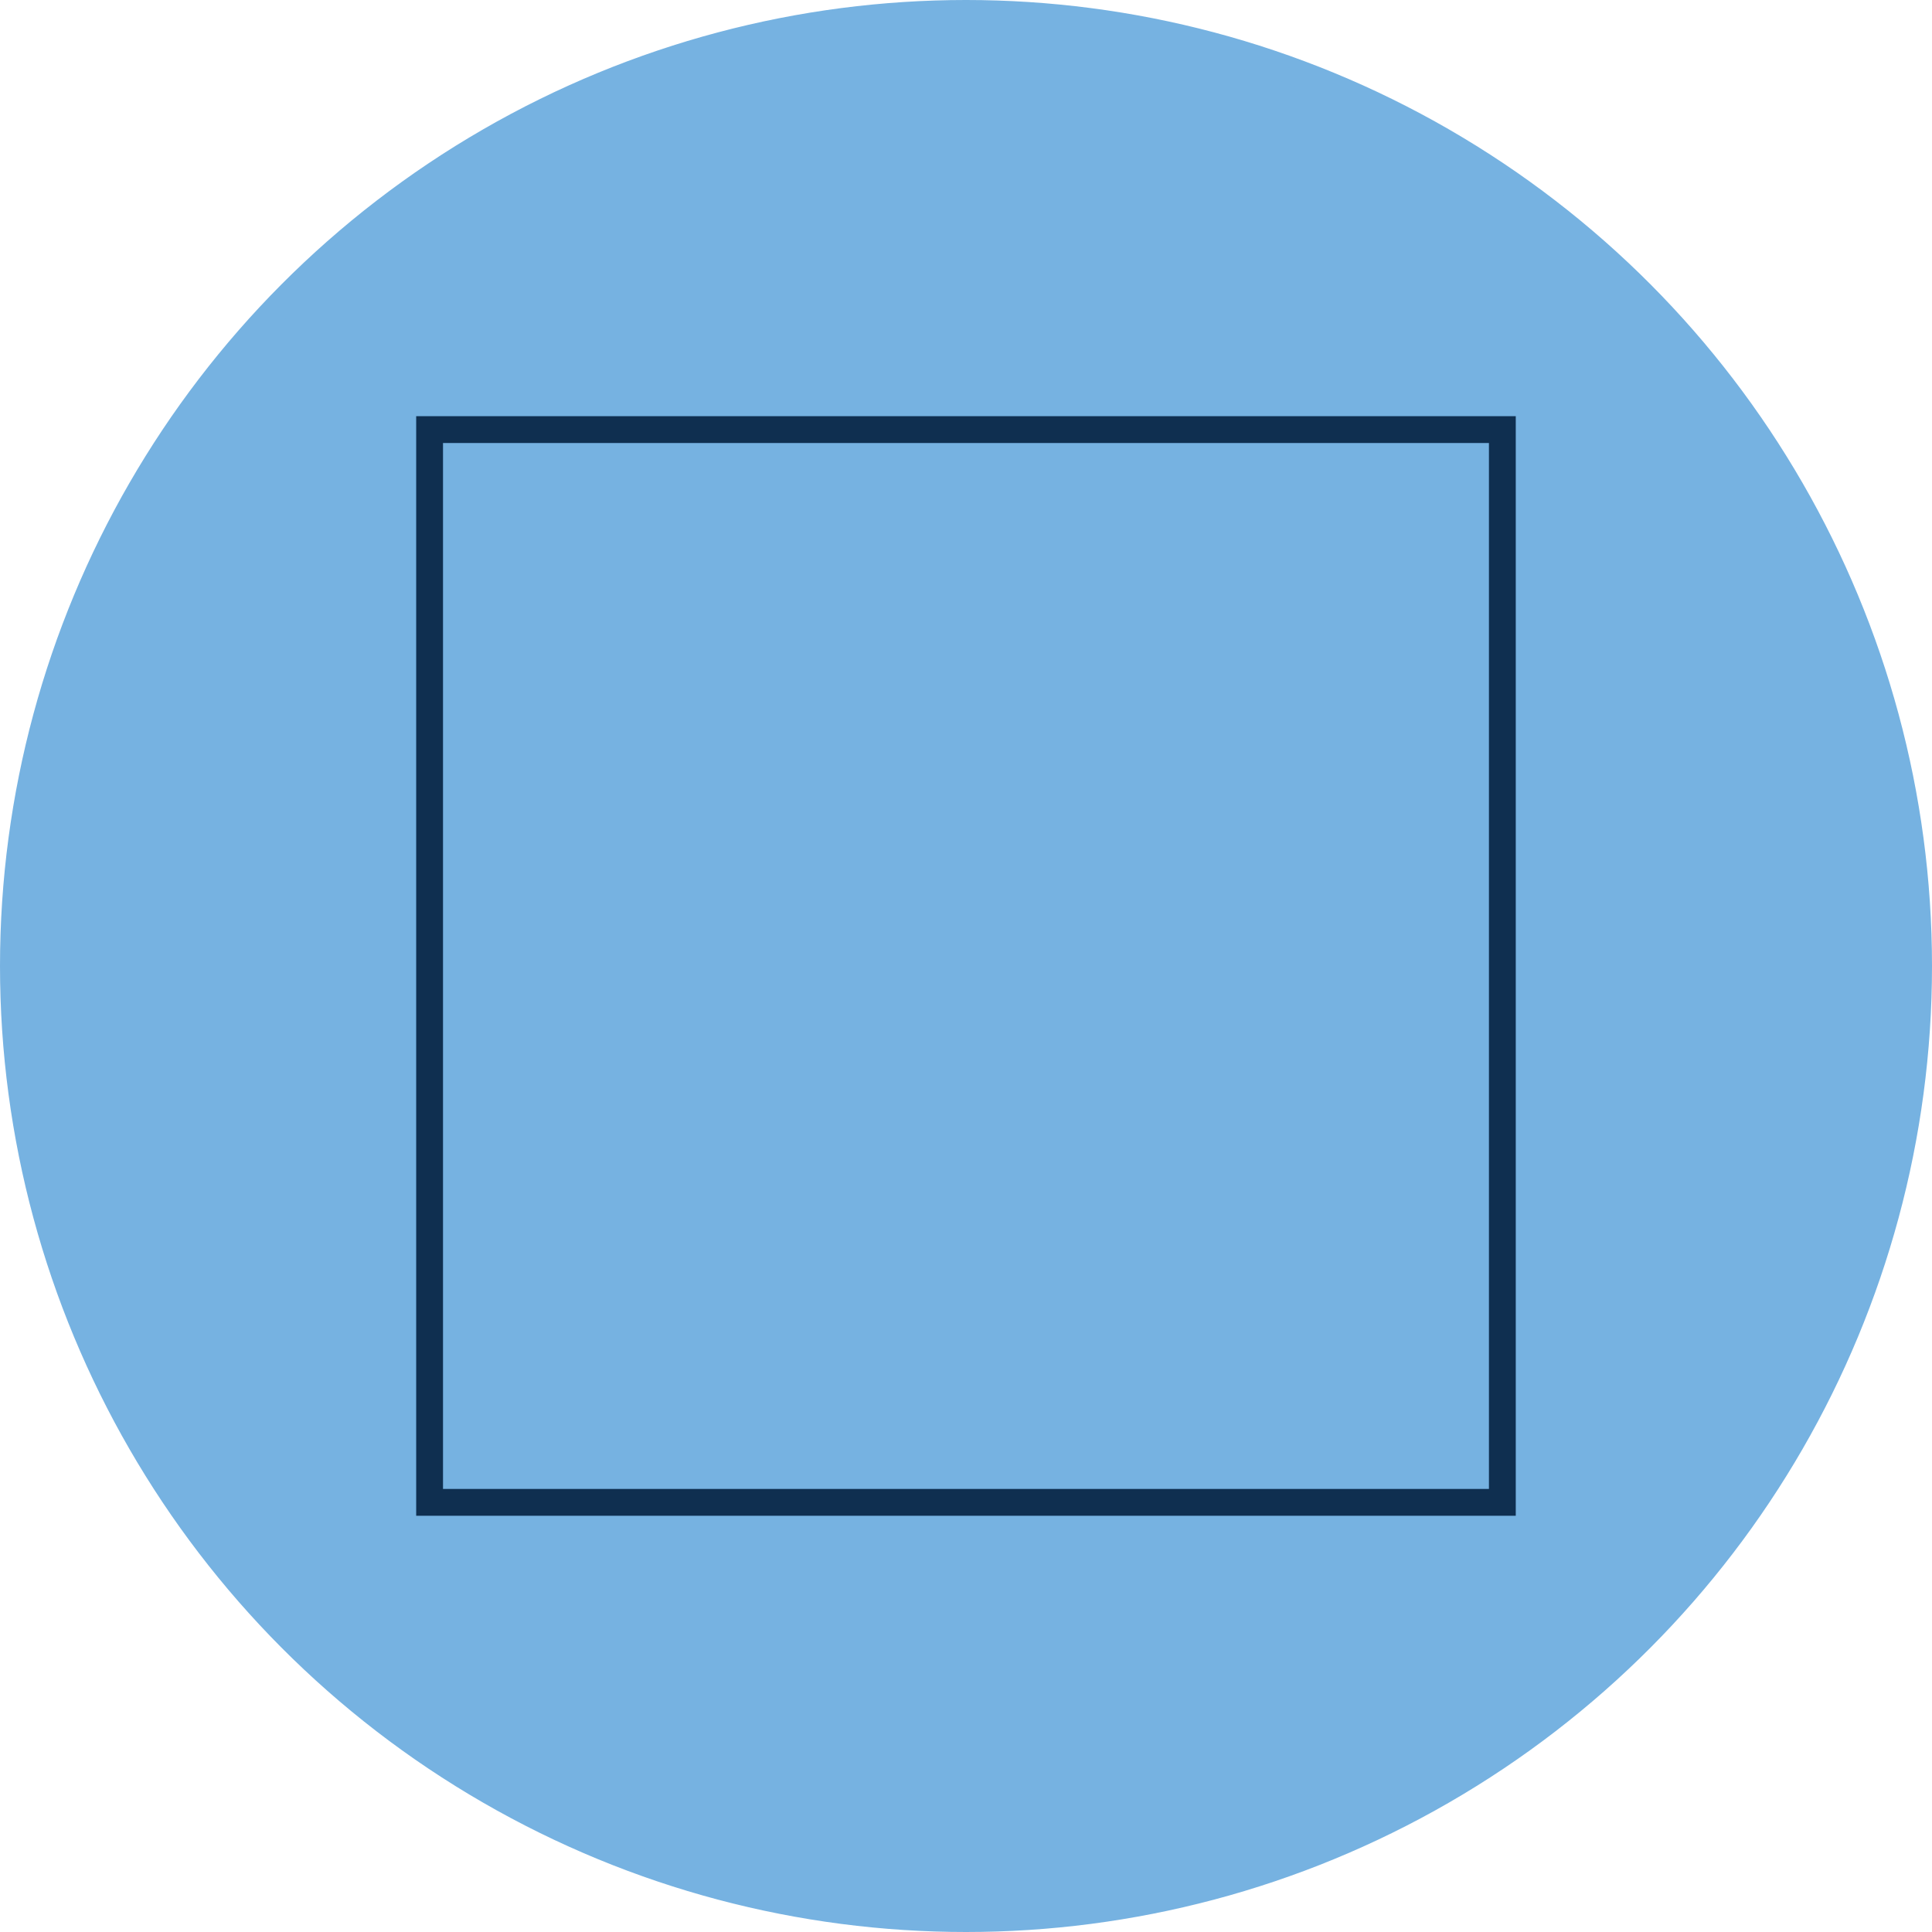
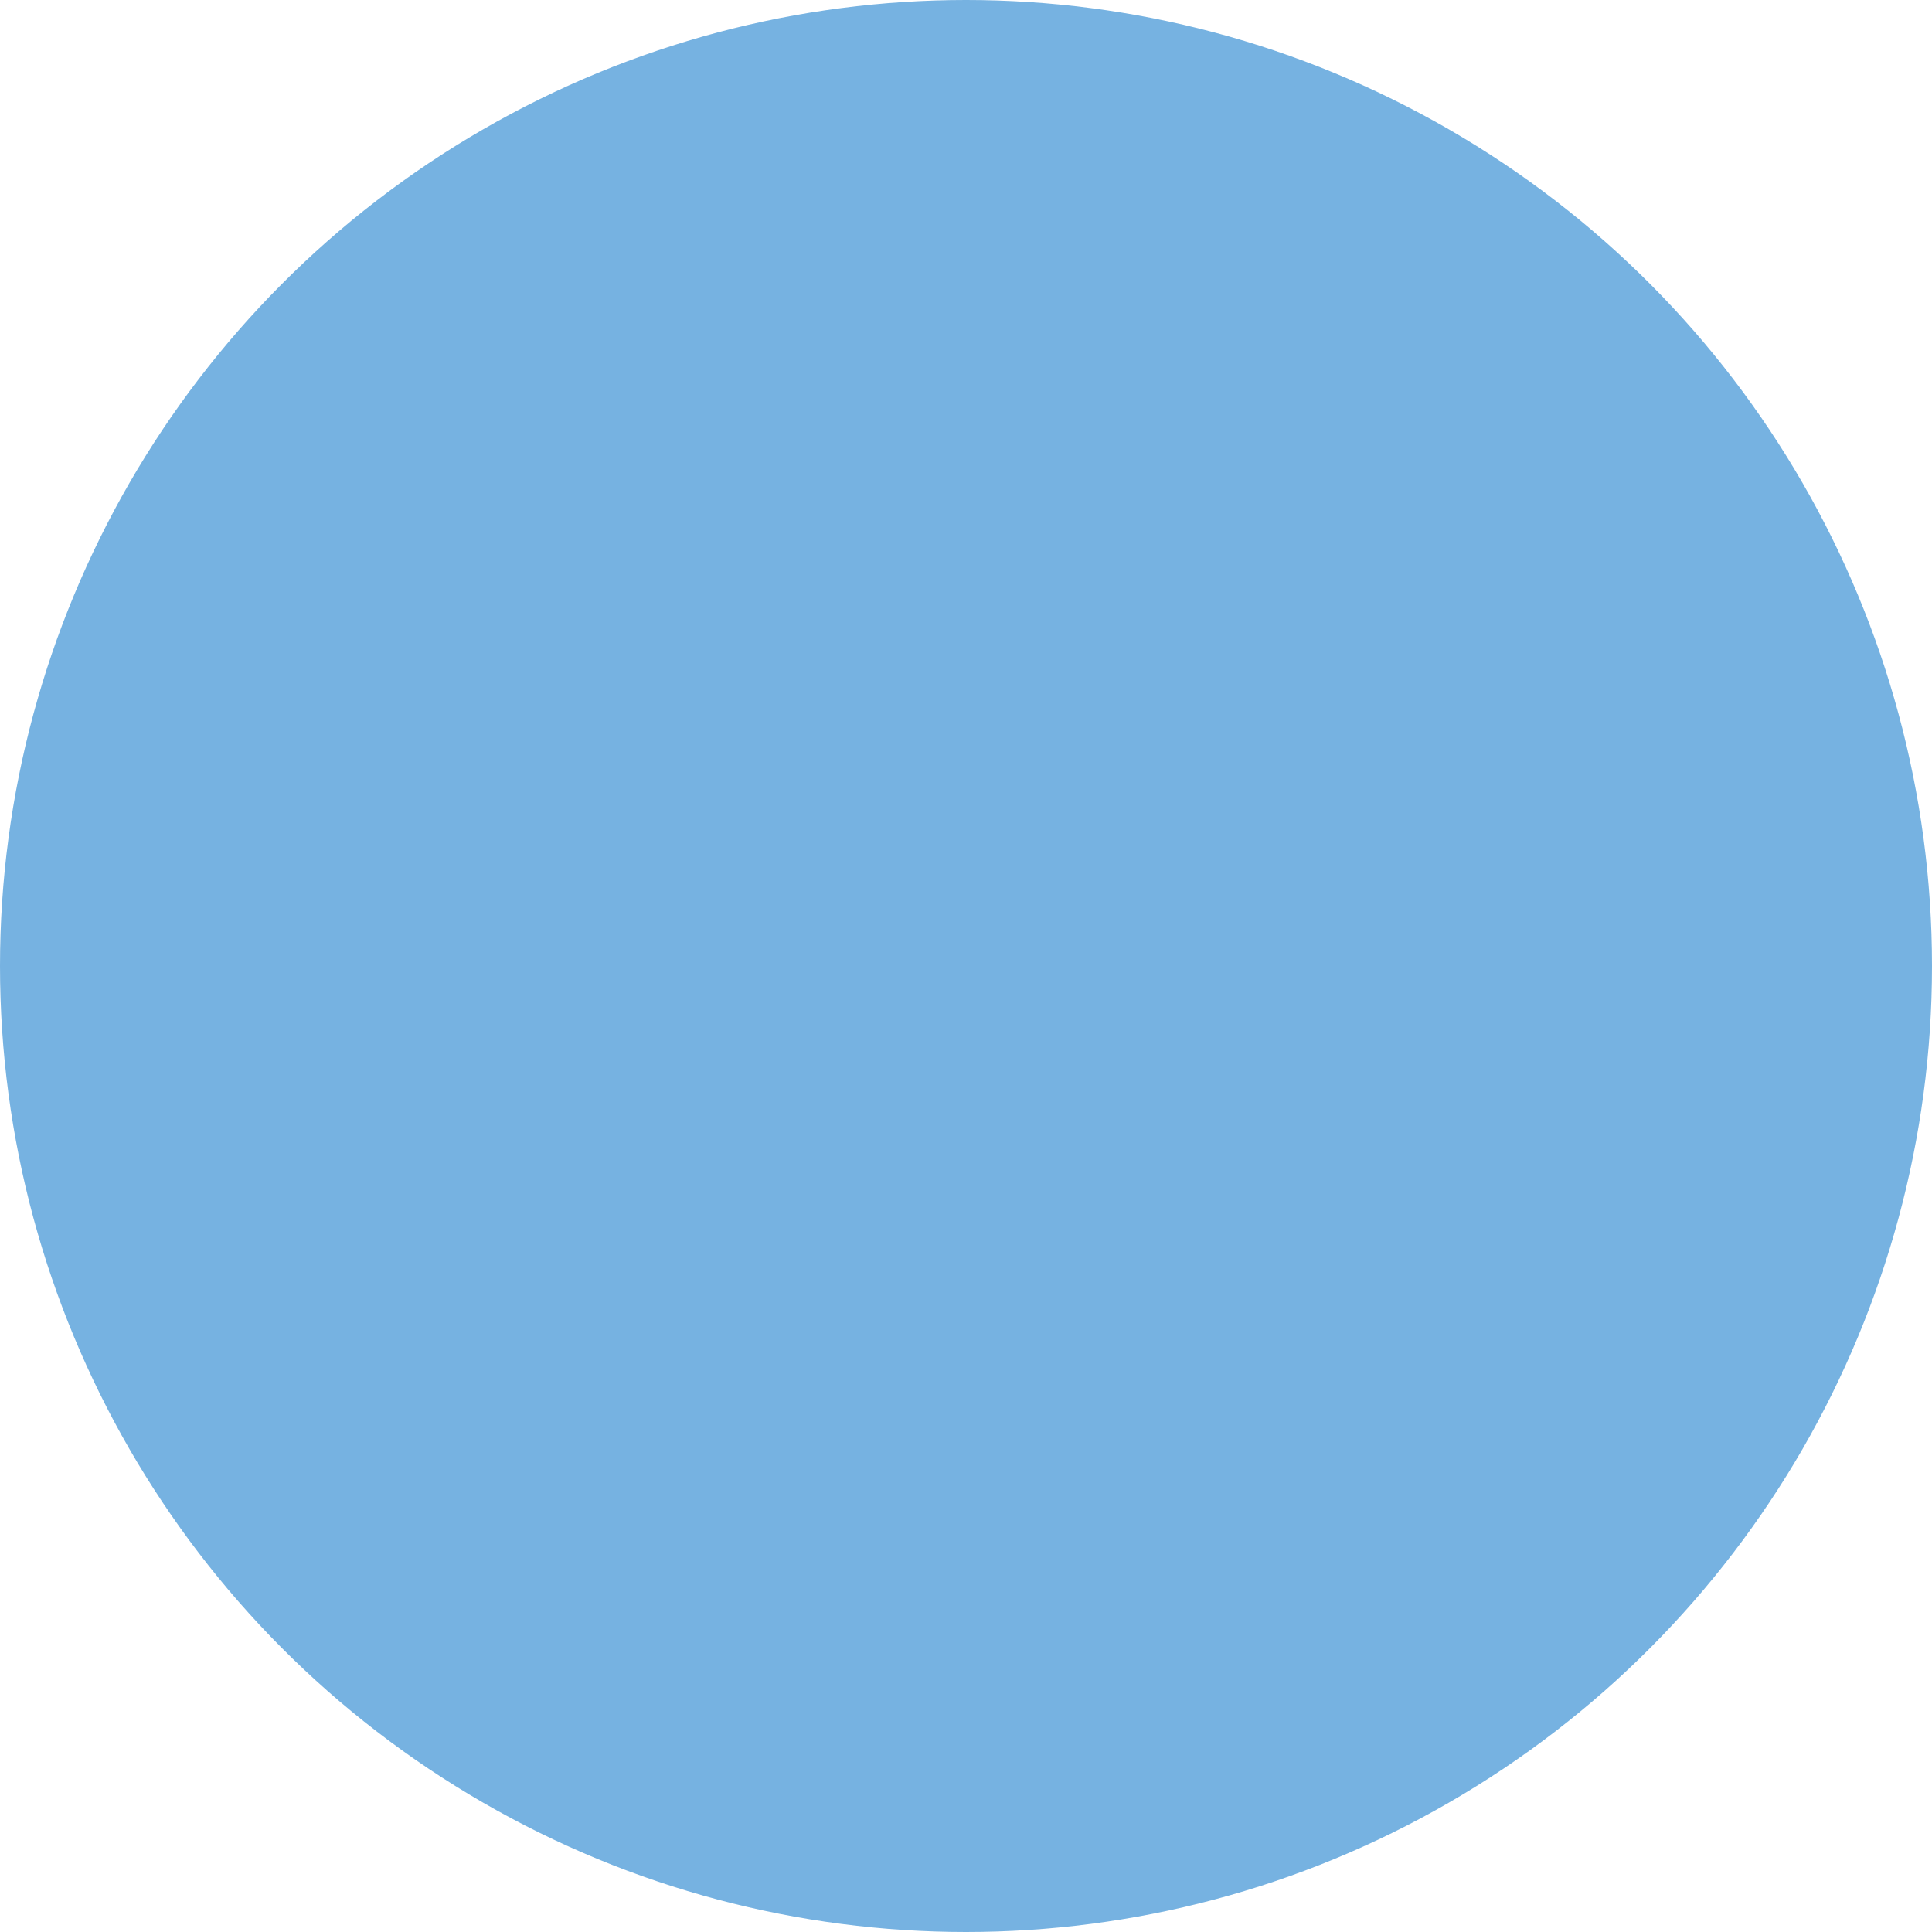
<svg xmlns="http://www.w3.org/2000/svg" id="Layer_2" data-name="Layer 2" viewBox="0 0 360.14 360.14">
  <defs>
    <style>
      .cls-1 {
        fill: #76b2e1;
        stroke: #76b2e1;
      }

      .cls-1, .cls-2 {
        stroke-miterlimit: 10;
        stroke-width: 5px;
      }

      .cls-2 {
        fill: none;
        stroke: #0f2f50;
      }
    </style>
  </defs>
  <g id="Layer_1-2" data-name="Layer 1">
    <circle class="cls-1" cx="180.07" cy="180.07" r="177.57" />
-     <rect class="cls-2" x="80.08" y="80.08" width="199.97" height="199.97" />
  </g>
</svg>